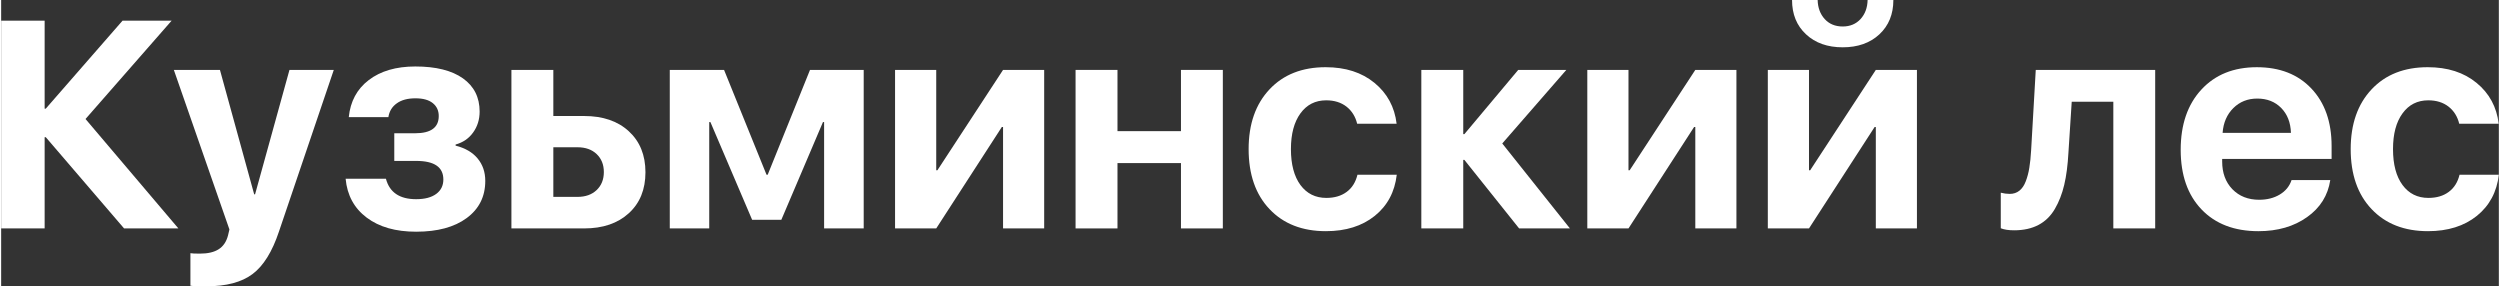
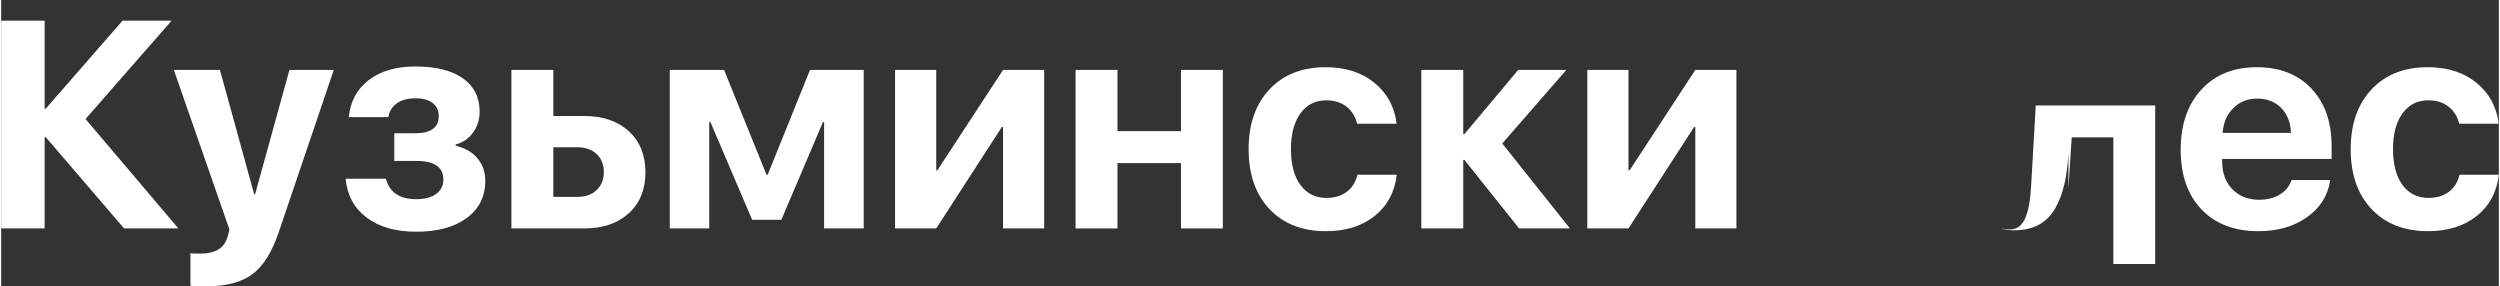
<svg xmlns="http://www.w3.org/2000/svg" xml:space="preserve" width="847px" height="97px" version="1.1" style="shape-rendering:geometricPrecision; text-rendering:geometricPrecision; image-rendering:optimizeQuality; fill-rule:evenodd; clip-rule:evenodd" viewBox="0 0 1278.66 146.57">
  <rect x="0" y="0" width="1278.66" height="146.57" fill="#333333" stroke="none" />
  <defs>
    <style type="text/css">
   
    .fil0 {fill:white;fill-rule:nonzero}
   
  </style>
  </defs>
  <g id="Layer_x0020_1">
    <polygon class="fil0" points="43.19,60.92 90.73,116.94 62.93,116.94 22.84,70.23 22.26,70.23 22.26,116.94 0,116.94 0,10.59 22.26,10.59 22.26,55.62 22.84,55.62 62.13,10.59 87.26,10.59 " />
    <path id="1" class="fil0" d="M105.07 146.57c-4.35,0 -7.1,-0.1 -8.18,-0.3l0 -16.65c0.76,0.15 2.37,0.22 4.88,0.22 4.08,0 7.27,-0.75 9.61,-2.26 2.34,-1.49 3.92,-3.85 4.75,-7.02l0.73 -3.09 -28.45 -81.68 23.6 0 17.53 63.69 0.45 0 17.61 -63.69 22.69 0 -28.07 82.76c-3.45,10.34 -7.95,17.58 -13.54,21.76 -5.55,4.17 -13.43,6.26 -23.61,6.26z" />
    <path id="2" class="fil0" d="M212.45 118.62c-10.47,0 -18.89,-2.38 -25.31,-7.21 -6.41,-4.81 -10.01,-11.45 -10.79,-19.9l20.63 0c1.86,6.99 7.02,10.46 15.47,10.46 4.43,0 7.85,-0.9 10.29,-2.71 2.44,-1.81 3.64,-4.28 3.64,-7.37 0,-6.34 -4.63,-9.51 -13.86,-9.51l-11.26 0 0 -14.16 10.69 0c8.04,0 12.07,-2.95 12.07,-8.83 0,-2.74 -1.01,-4.96 -3.04,-6.59 -2.04,-1.66 -5.01,-2.47 -8.88,-2.47 -3.95,0 -7.12,0.83 -9.51,2.54 -2.42,1.69 -3.88,4.05 -4.35,7.1l-20.28 0c0.81,-8.05 4.2,-14.39 10.24,-18.99 6.06,-4.63 13.99,-6.95 23.82,-6.95 10.57,0 18.69,2.04 24.4,6.09 5.68,4.05 8.53,9.71 8.53,16.98 0,4.07 -1.11,7.65 -3.32,10.71 -2.19,3.07 -5.21,5.14 -8.98,6.17l0 0.58c4.9,1.23 8.67,3.42 11.26,6.56 2.62,3.15 3.93,6.97 3.93,11.5 0,8.02 -3.17,14.33 -9.51,19.01 -6.34,4.68 -14.97,6.99 -25.88,6.99z" />
    <path id="3" class="fil0" d="M295.05 75.39l-12.37 0 0 25.4 12.37 0c4.08,0 7.35,-1.16 9.81,-3.5 2.44,-2.33 3.68,-5.4 3.68,-9.23 0,-3.79 -1.24,-6.84 -3.68,-9.18 -2.46,-2.34 -5.73,-3.49 -9.81,-3.49zm-33.83 41.55l0 -81.15 21.46 0 0 23.6 15.77 0c9.58,0 17.2,2.59 22.86,7.8 5.69,5.23 8.53,12.22 8.53,21 0,8.8 -2.84,15.8 -8.53,20.98 -5.66,5.18 -13.28,7.77 -22.86,7.77l-37.23 0z" />
    <polygon id="4" class="fil0" points="362.49,116.94 342.29,116.94 342.29,35.79 370.08,35.79 391.82,89.45 392.42,89.45 414.08,35.79 441.57,35.79 441.57,116.94 421.3,116.94 421.3,62.48 420.72,62.48 399.41,112.51 384.45,112.51 363.09,62.48 362.49,62.48 " />
    <polygon id="5" class="fil0" points="478.7,116.94 457.62,116.94 457.62,35.79 478.7,35.79 478.7,87.16 479.3,87.16 512.91,35.79 533.96,35.79 533.96,116.94 512.91,116.94 512.91,65 512.3,65 " />
    <polygon id="6" class="fil0" points="603.99,116.94 603.99,83.49 571.49,83.49 571.49,116.94 550.03,116.94 550.03,35.79 571.49,35.79 571.49,67.14 603.99,67.14 603.99,35.79 625.42,35.79 625.42,116.94 " />
    <path id="7" class="fil0" d="M714.39 63.36l-20.2 0c-0.88,-3.67 -2.72,-6.61 -5.48,-8.78 -2.8,-2.16 -6.24,-3.22 -10.37,-3.22 -5.56,0 -9.93,2.22 -13.18,6.67 -3.24,4.43 -4.88,10.54 -4.88,18.31 0,7.85 1.64,13.99 4.88,18.39 3.25,4.38 7.65,6.59 13.26,6.59 4.17,0 7.64,-1.03 10.39,-3.07 2.76,-2.04 4.6,-4.95 5.53,-8.8l20.12 0c-1.03,8.85 -4.8,15.87 -11.27,21.08 -6.49,5.2 -14.81,7.82 -25,7.82 -12.12,0 -21.76,-3.77 -28.87,-11.3 -7.12,-7.49 -10.69,-17.75 -10.69,-30.71 0,-12.83 3.57,-23.01 10.69,-30.59 7.11,-7.57 16.7,-11.34 28.72,-11.34 10.19,0 18.51,2.67 25.03,8.03 6.51,5.35 10.29,12.32 11.32,20.92z" />
    <polygon id="8" class="fil0" points="768.47,73.45 803.11,116.94 777.1,116.94 749.07,81.85 748.5,81.85 748.5,116.94 727.04,116.94 727.04,35.79 748.5,35.79 748.5,68.67 749.07,68.67 776.64,35.79 801.27,35.79 " />
    <polygon id="9" class="fil0" points="833.09,116.94 812.01,116.94 812.01,35.79 833.09,35.79 833.09,87.16 833.69,87.16 867.3,35.79 888.35,35.79 888.35,116.94 867.3,116.94 867.3,65 866.69,65 " />
-     <path id="10" class="fil0" d="M916.82 0l13.11 0c0.1,3.98 1.31,7.22 3.62,9.76 2.29,2.51 5.36,3.8 9.21,3.8 3.77,0 6.81,-1.29 9.13,-3.8 2.31,-2.54 3.52,-5.78 3.62,-9.76l13.18 0c0,7.27 -2.39,13.13 -7.14,17.56 -4.78,4.45 -11.05,6.66 -18.79,6.66 -7.77,0 -14.04,-2.21 -18.79,-6.66 -4.78,-4.43 -7.15,-10.29 -7.15,-17.56zm8.68 116.94l-21.08 0 0 -81.15 21.08 0 0 51.37 0.61 0 33.6 -51.37 21.05 0 0 81.15 -21.05 0 0 -51.94 -0.6 0 -33.61 51.94z" />
-     <path id="11" class="fil0" d="M1058.31 78.25c-0.35,6.29 -1.05,11.75 -2.14,16.35 -1.08,4.63 -2.69,8.73 -4.8,12.35 -2.11,3.63 -4.9,6.34 -8.35,8.18 -3.47,1.83 -7.62,2.77 -12.5,2.77 -2.85,0 -5.13,-0.36 -6.84,-1.04l0 -18.21c1.56,0.41 3.12,0.61 4.62,0.61 1.92,0 3.55,-0.56 4.91,-1.64 1.36,-1.08 2.44,-2.66 3.24,-4.75 0.81,-2.09 1.44,-4.4 1.84,-6.94 0.43,-2.57 0.73,-5.56 0.93,-9.01l2.37 -41.13 61.14 0 0 81.15 -21.43 0 0 -64.85 -21.3 0 -1.69 26.16z" />
+     <path id="11" class="fil0" d="M1058.31 78.25c-0.35,6.29 -1.05,11.75 -2.14,16.35 -1.08,4.63 -2.69,8.73 -4.8,12.35 -2.11,3.63 -4.9,6.34 -8.35,8.18 -3.47,1.83 -7.62,2.77 -12.5,2.77 -2.85,0 -5.13,-0.36 -6.84,-1.04c1.56,0.41 3.12,0.61 4.62,0.61 1.92,0 3.55,-0.56 4.91,-1.64 1.36,-1.08 2.44,-2.66 3.24,-4.75 0.81,-2.09 1.44,-4.4 1.84,-6.94 0.43,-2.57 0.73,-5.56 0.93,-9.01l2.37 -41.13 61.14 0 0 81.15 -21.43 0 0 -64.85 -21.3 0 -1.69 26.16z" />
    <path id="12" class="fil0" d="M1155 50.46c-4.9,0 -9,1.63 -12.27,4.88 -3.27,3.24 -5.11,7.47 -5.49,12.68l34.99 0c-0.17,-5.31 -1.86,-9.56 -5,-12.76 -3.15,-3.19 -7.22,-4.8 -12.23,-4.8zm17.54 41.73l19.82 0c-1.19,7.85 -5.13,14.18 -11.88,18.96 -6.71,4.78 -15.01,7.2 -24.9,7.2 -12.32,0 -22.03,-3.72 -29.13,-11.14 -7.11,-7.43 -10.66,-17.59 -10.66,-30.52 0,-12.9 3.52,-23.19 10.59,-30.83 7.04,-7.63 16.5,-11.45 28.4,-11.45 11.69,0 21,3.62 27.89,10.89 6.89,7.27 10.37,17.08 10.37,29.41l0 6.64 -56.02 0 0 1.33c0,5.84 1.73,10.56 5.23,14.19 3.5,3.59 8.05,5.4 13.71,5.4 4.07,0 7.6,-0.9 10.56,-2.69 2.97,-1.78 4.98,-4.25 6.02,-7.39z" />
    <path id="13" class="fil0" d="M1278.58 63.36l-20.2 0c-0.88,-3.67 -2.71,-6.61 -5.48,-8.78 -2.79,-2.16 -6.24,-3.22 -10.36,-3.22 -5.56,0 -9.94,2.22 -13.18,6.67 -3.25,4.43 -4.88,10.54 -4.88,18.31 0,7.85 1.63,13.99 4.88,18.39 3.24,4.38 7.64,6.59 13.25,6.59 4.18,0 7.65,-1.03 10.39,-3.07 2.77,-2.04 4.61,-4.95 5.54,-8.8l20.12 0c-1.03,8.85 -4.81,15.87 -11.27,21.08 -6.49,5.2 -14.82,7.82 -25,7.82 -12.13,0 -21.76,-3.77 -28.88,-11.3 -7.12,-7.49 -10.69,-17.75 -10.69,-30.71 0,-12.83 3.57,-23.01 10.69,-30.59 7.12,-7.57 16.7,-11.34 28.73,-11.34 10.18,0 18.51,2.67 25.02,8.03 6.52,5.35 10.29,12.32 11.32,20.92z" />
  </g>
</svg>